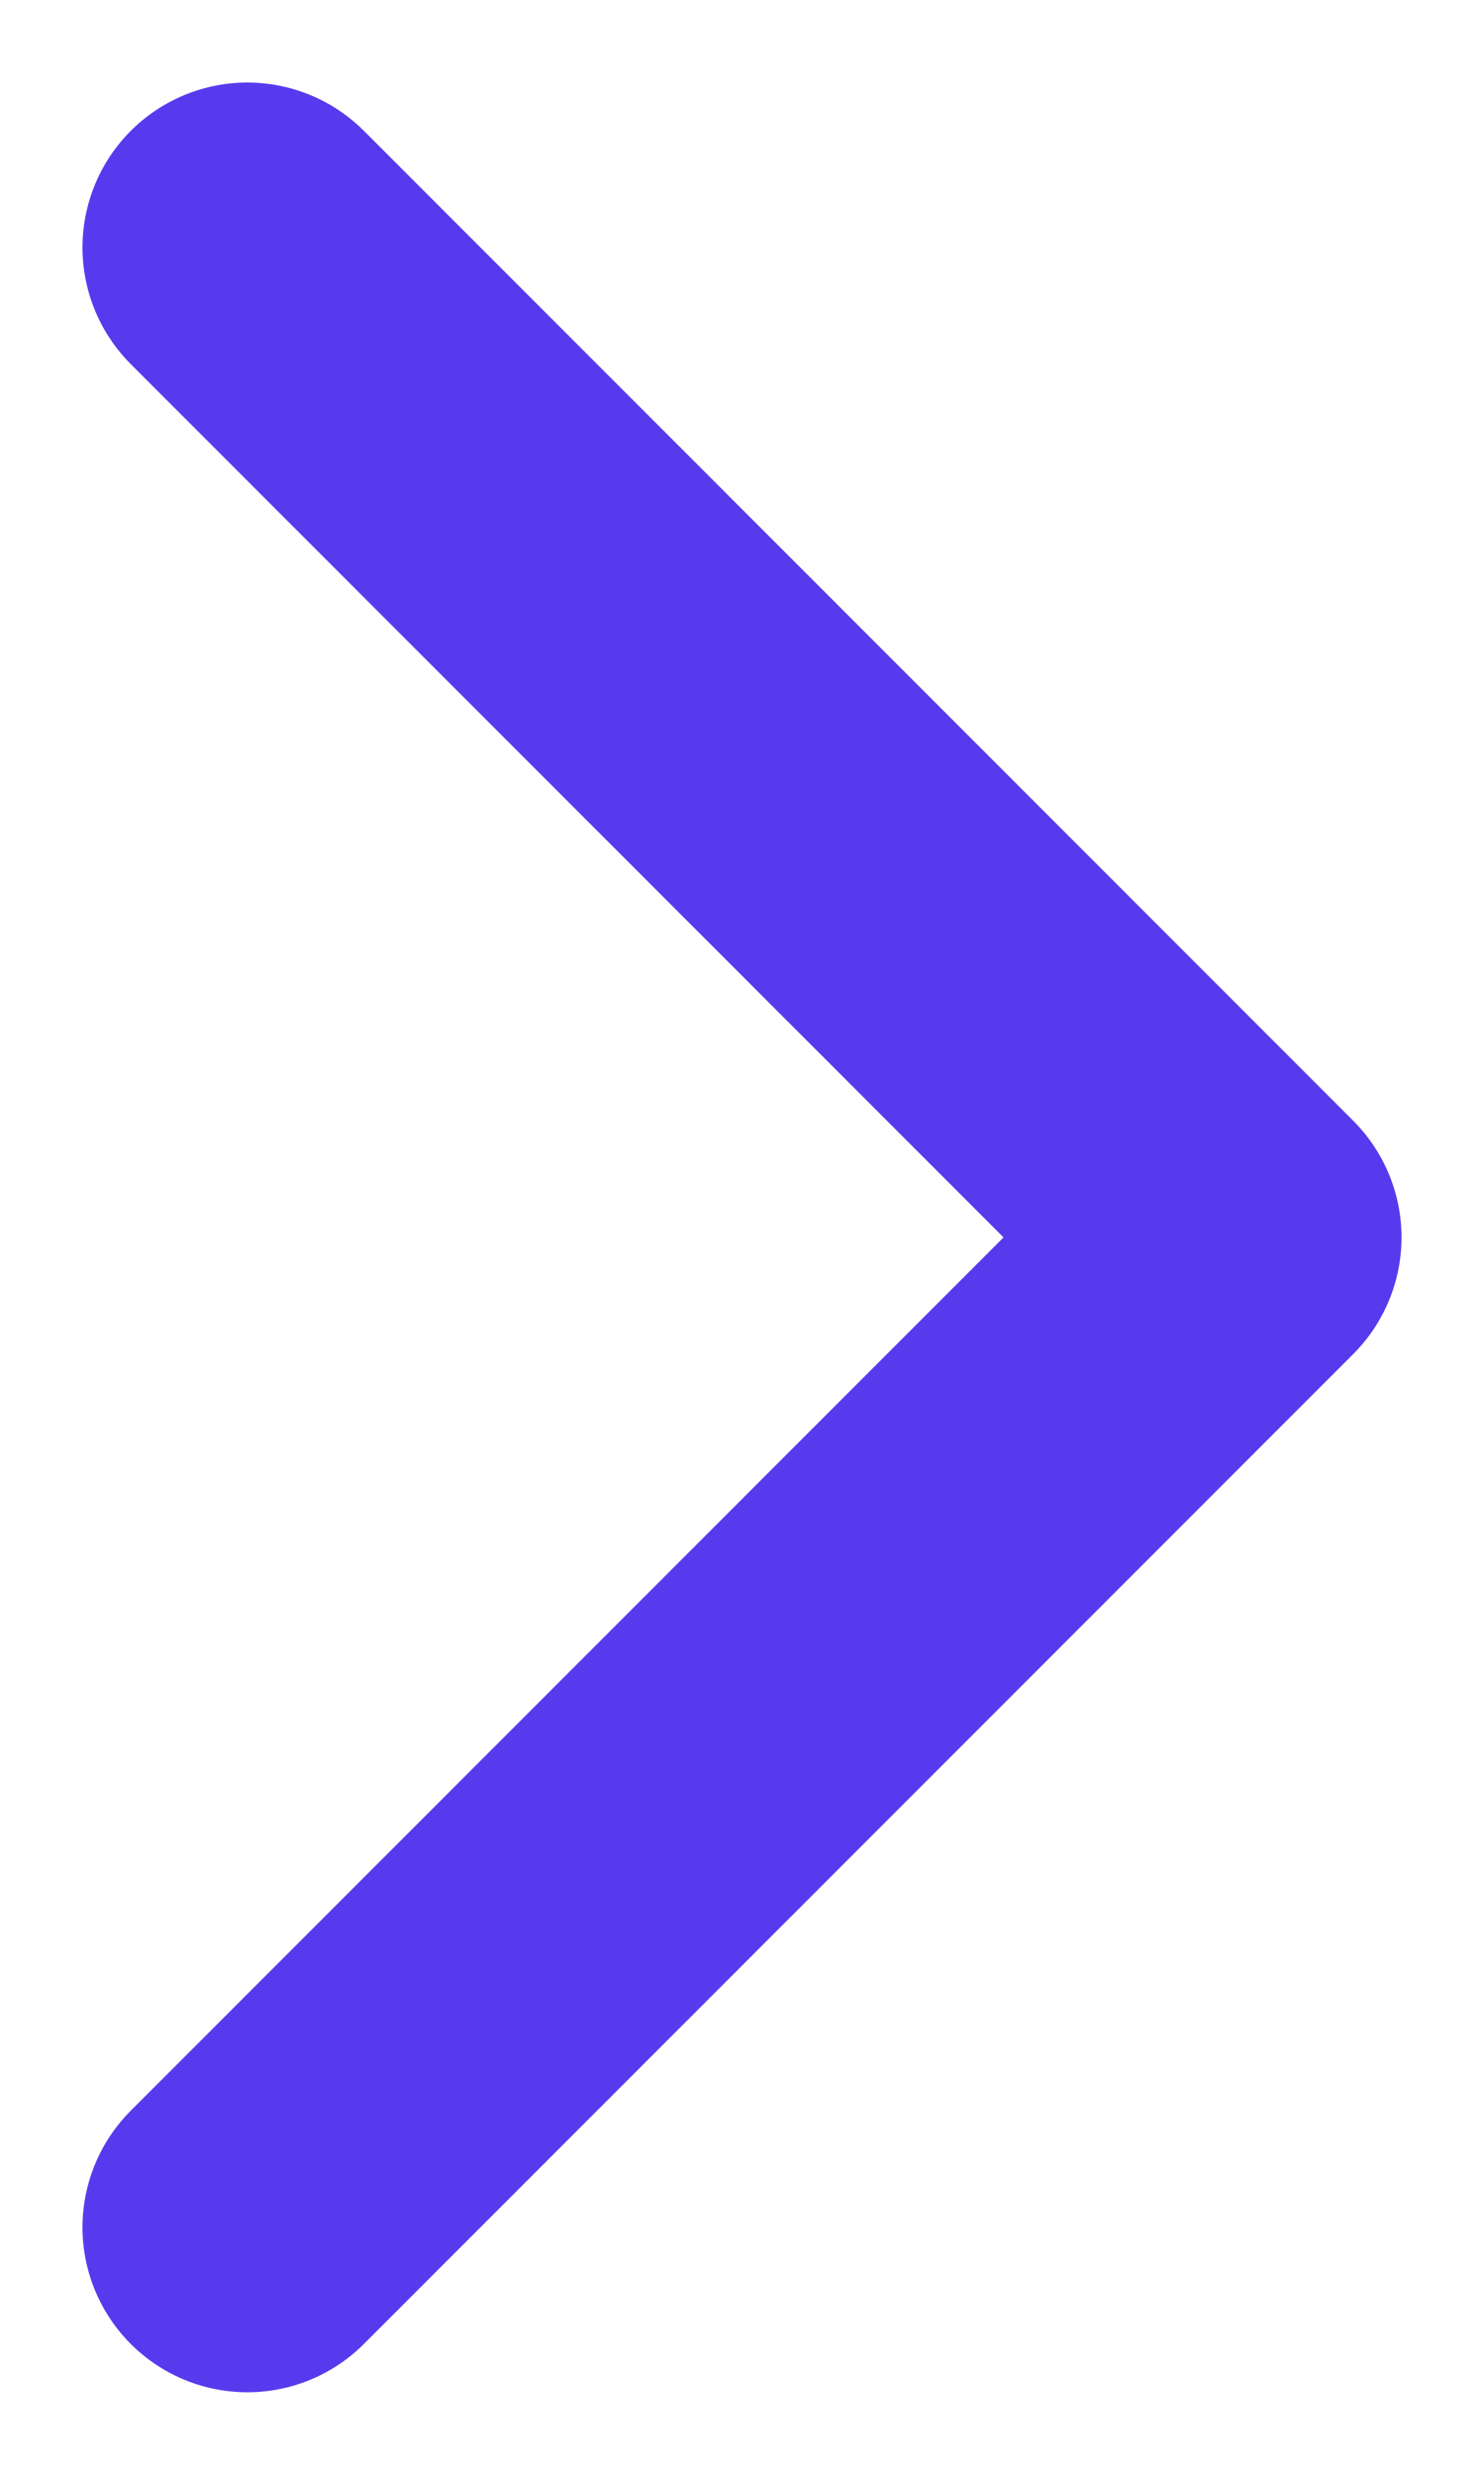
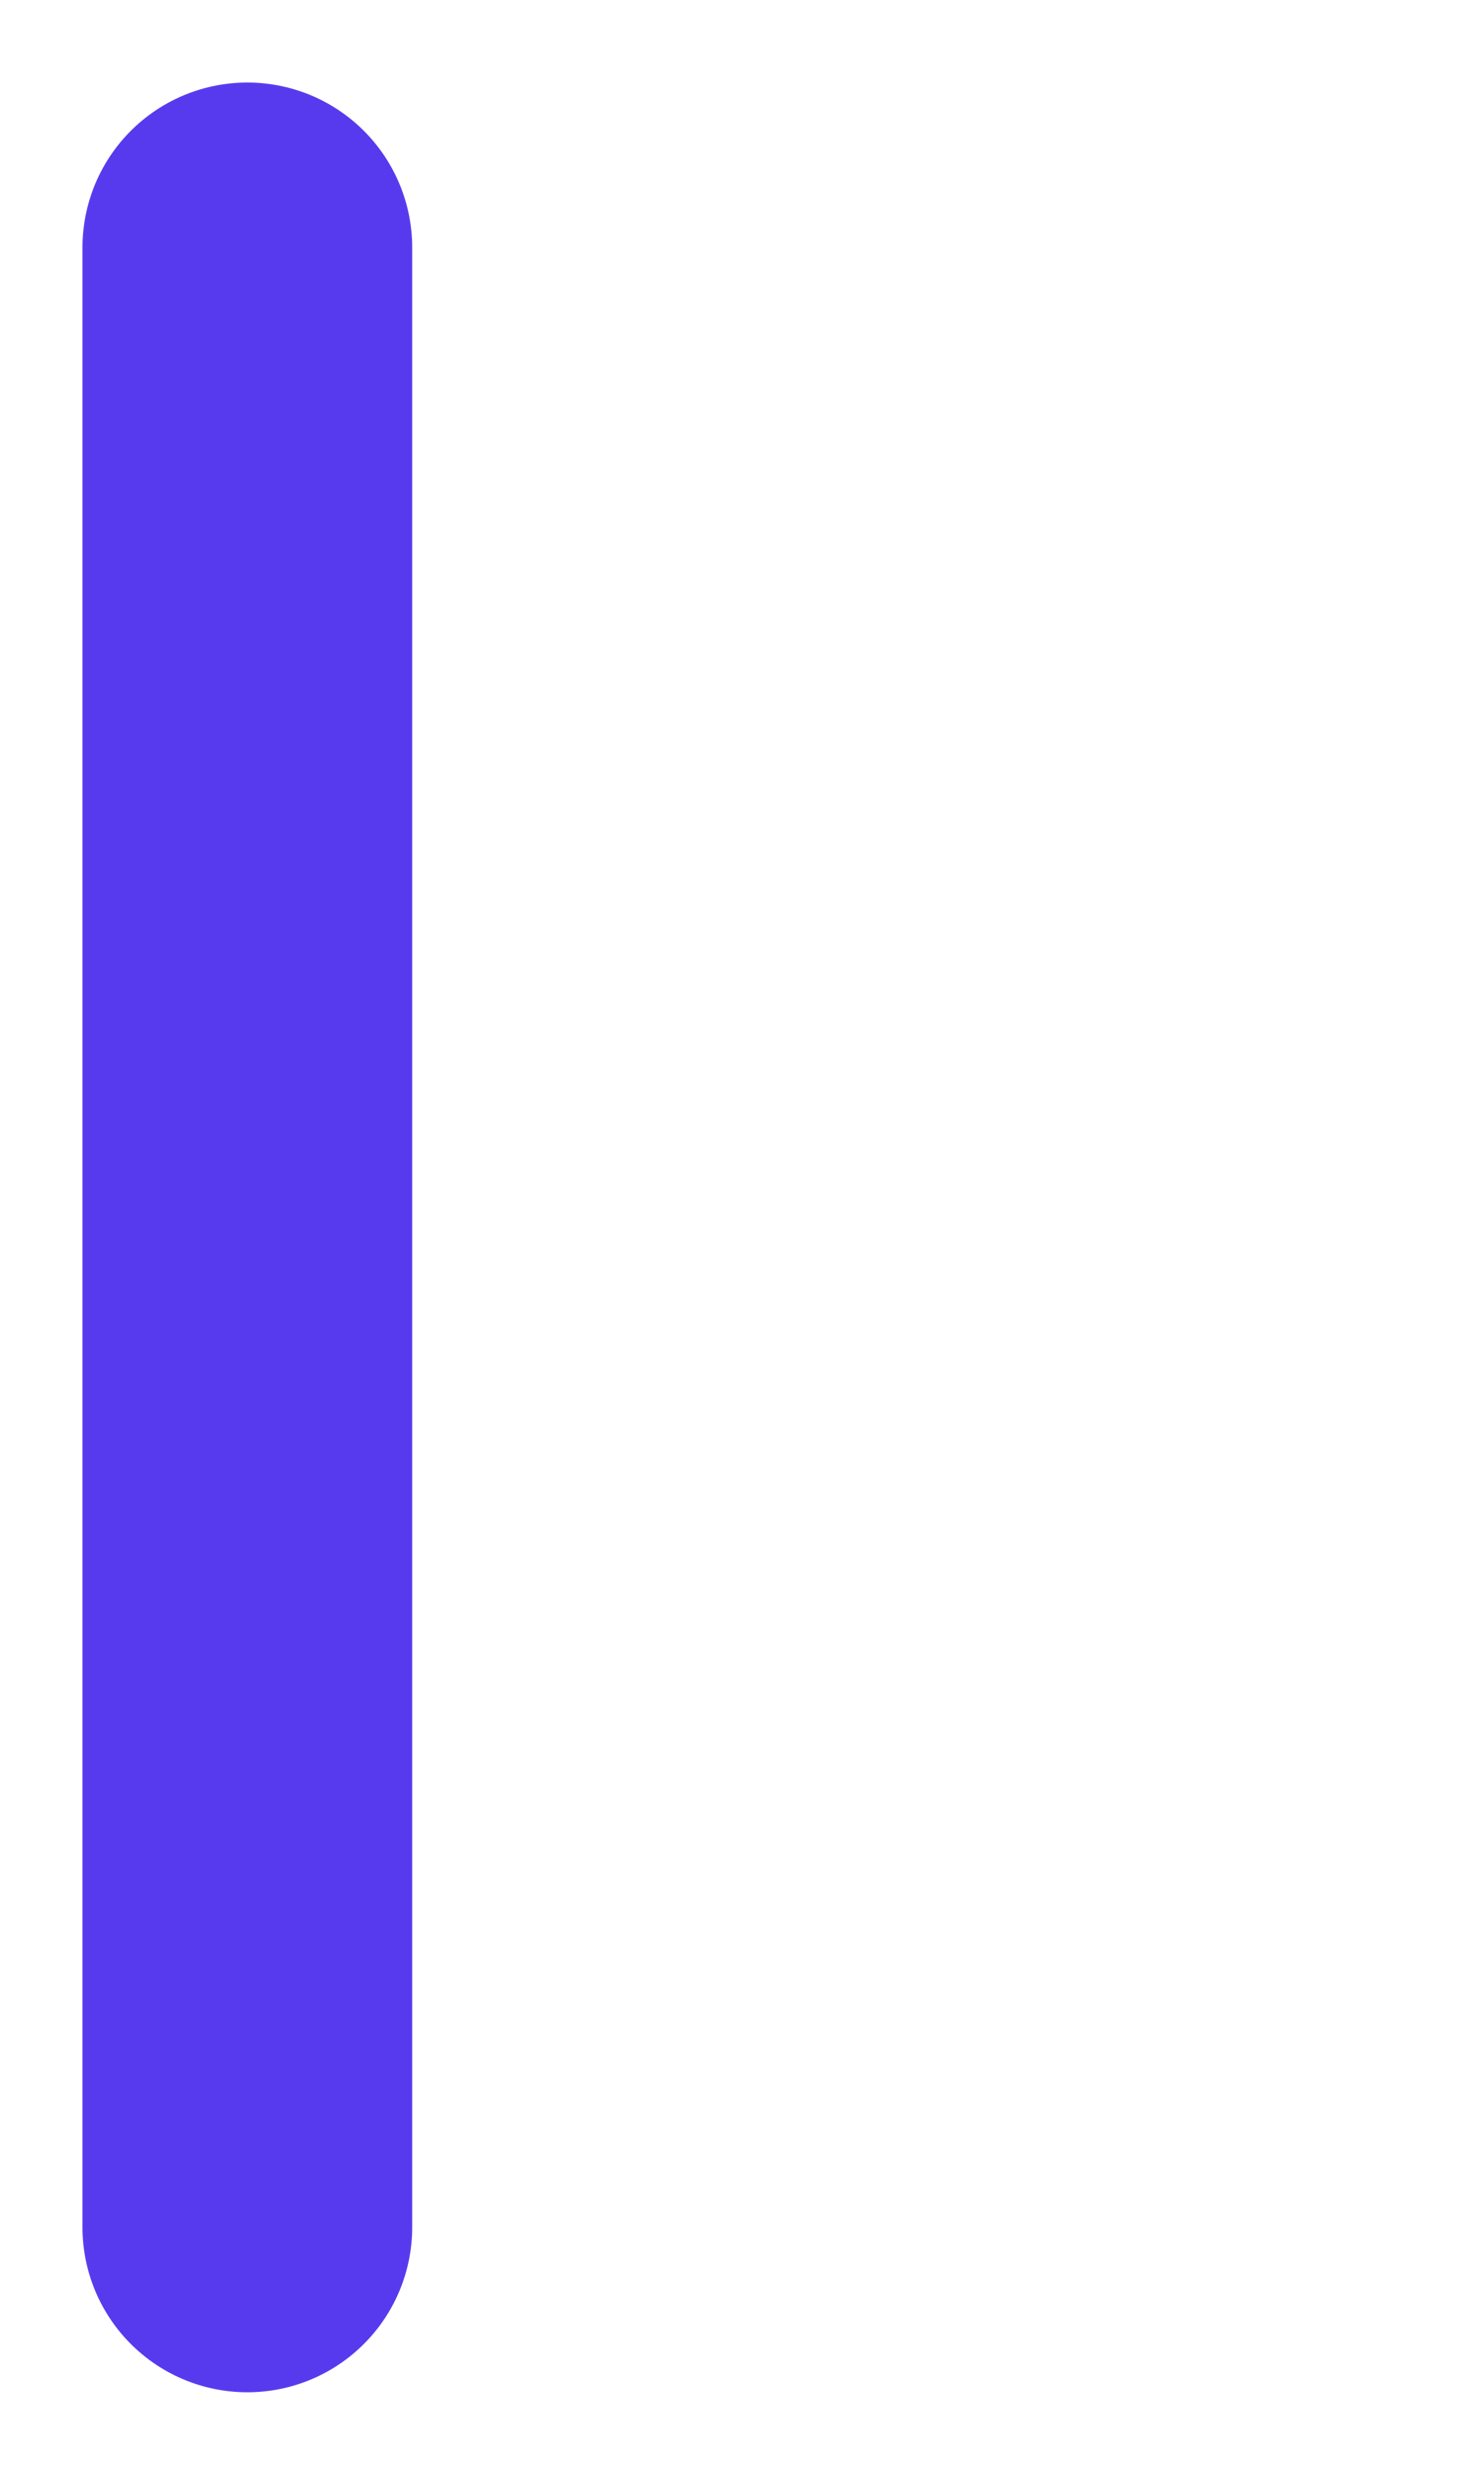
<svg xmlns="http://www.w3.org/2000/svg" width="6" height="10" viewBox="0 0 6 10" fill="none">
-   <path d="M1 9L5 5L1 1" stroke="#583AEE" stroke-width="1.333" stroke-linecap="round" stroke-linejoin="round" />
+   <path d="M1 9L1 1" stroke="#583AEE" stroke-width="1.333" stroke-linecap="round" stroke-linejoin="round" />
</svg>